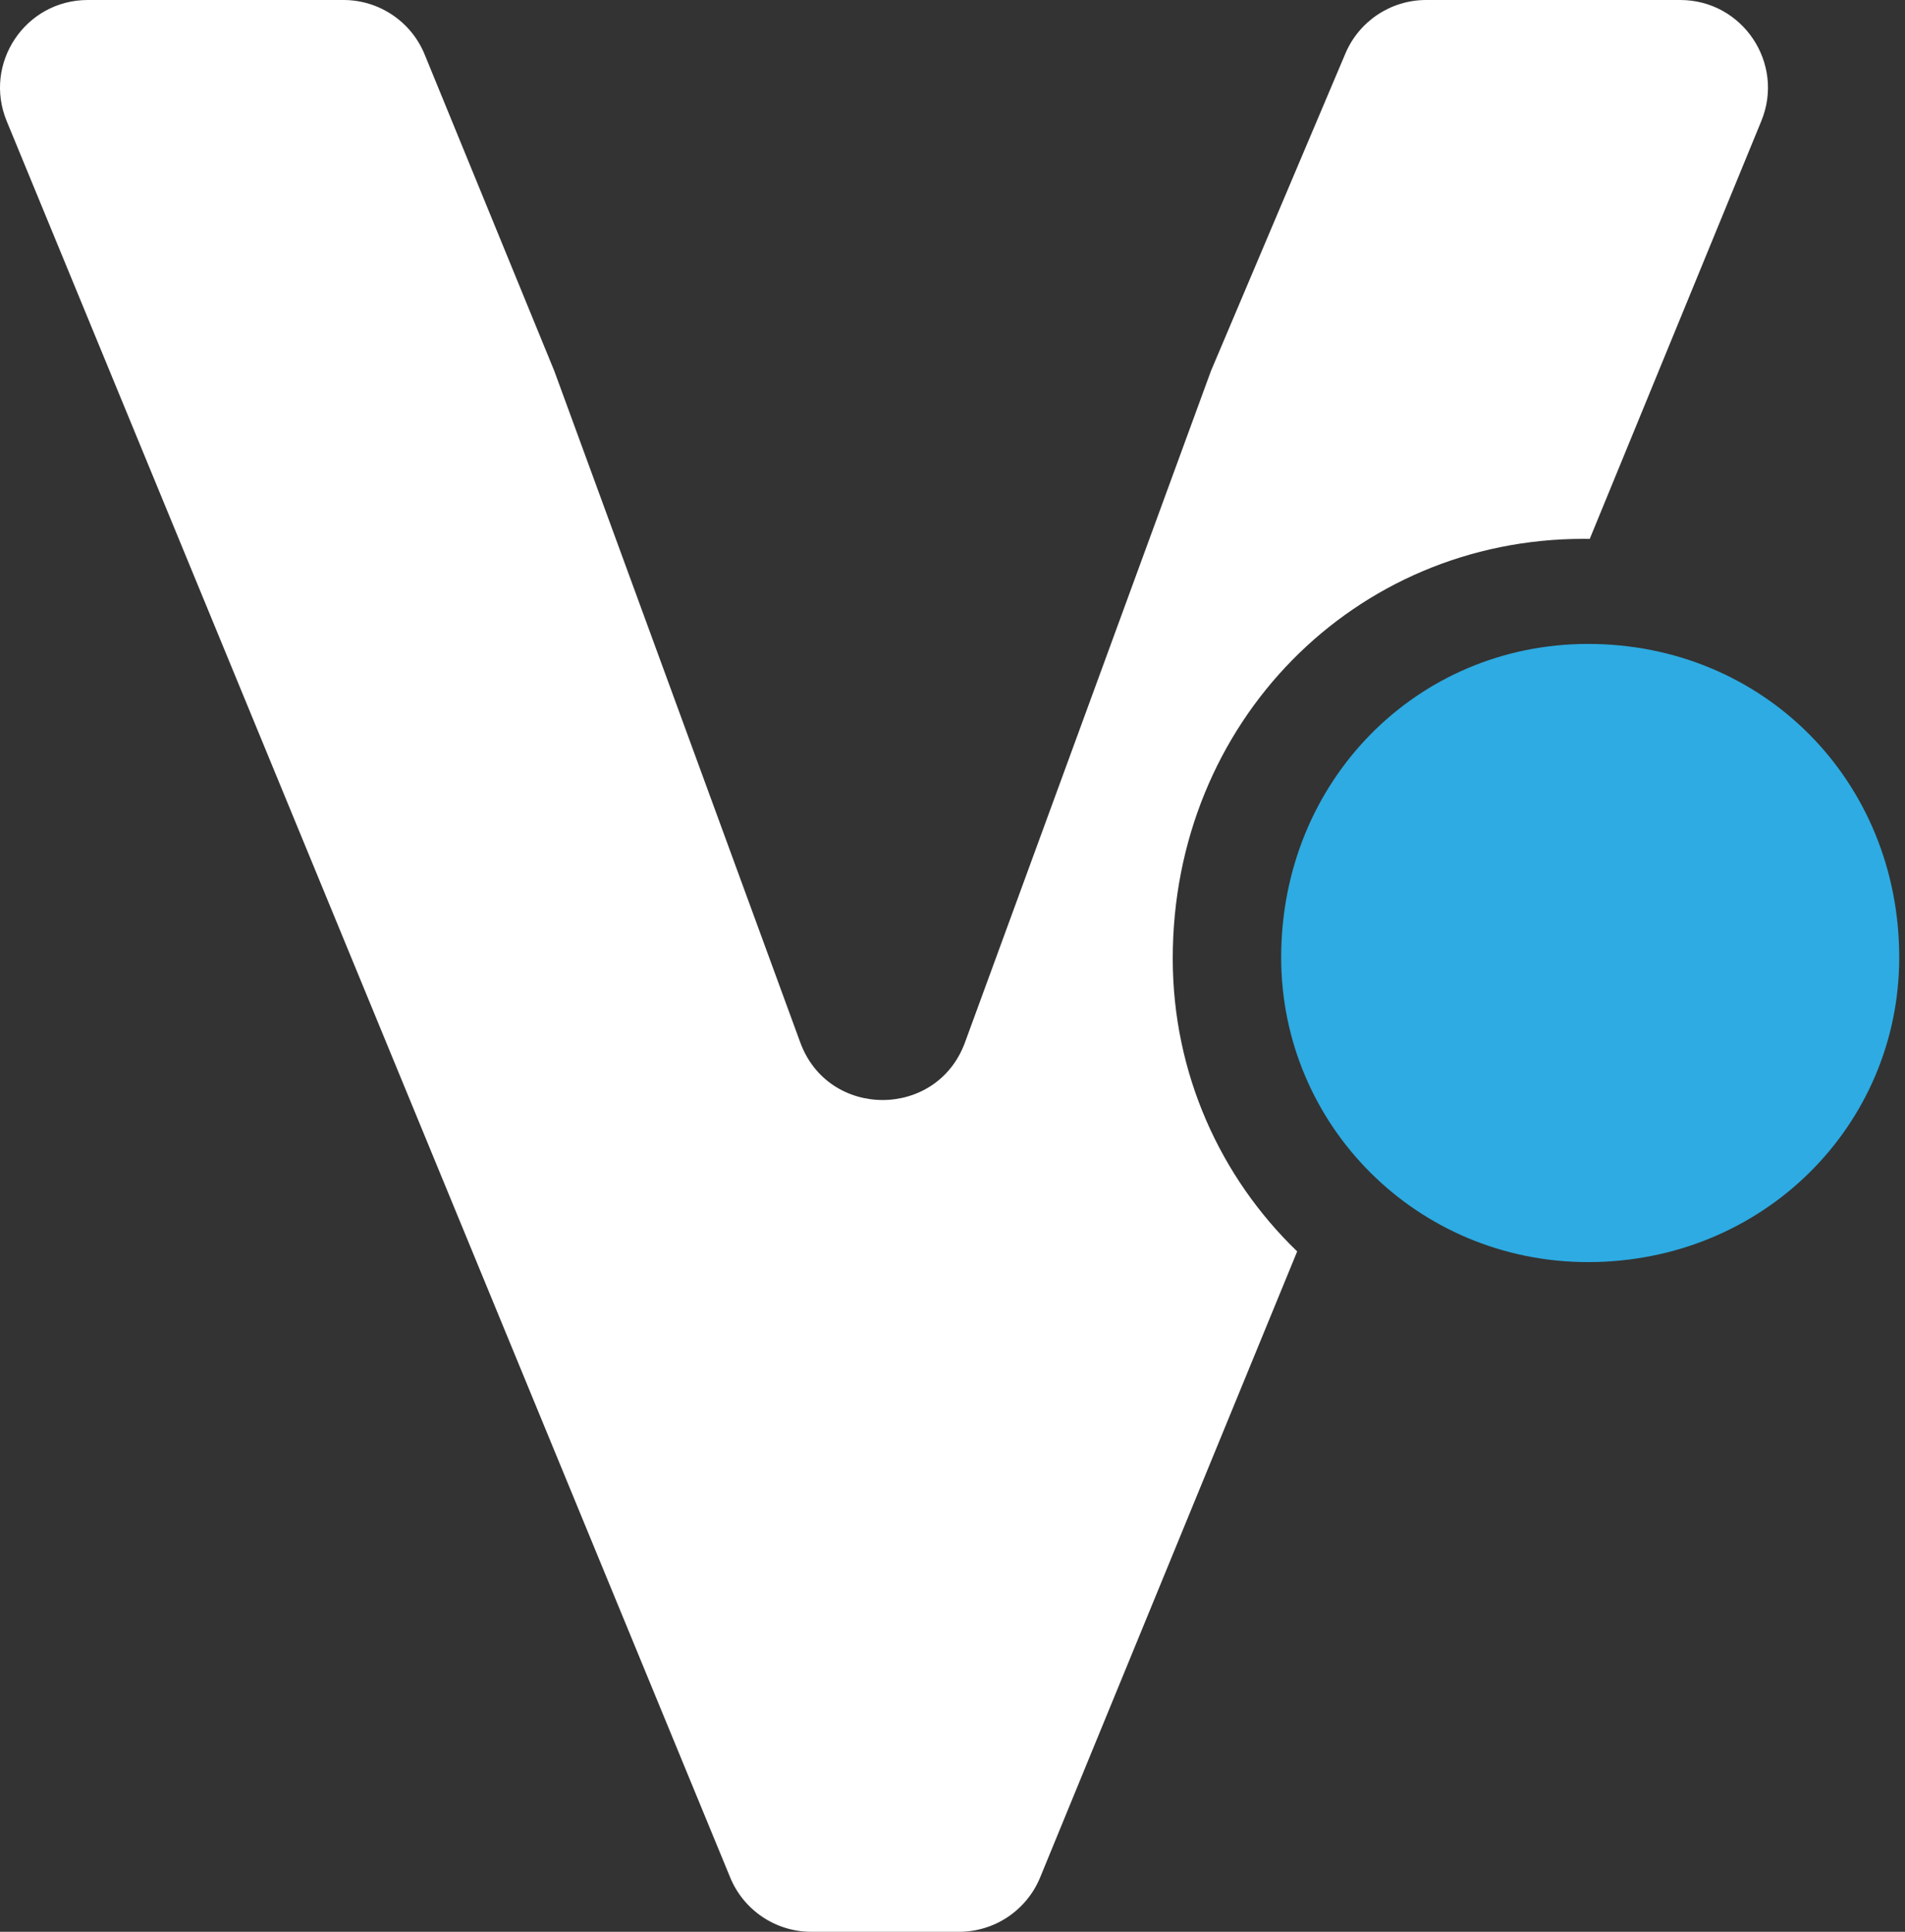
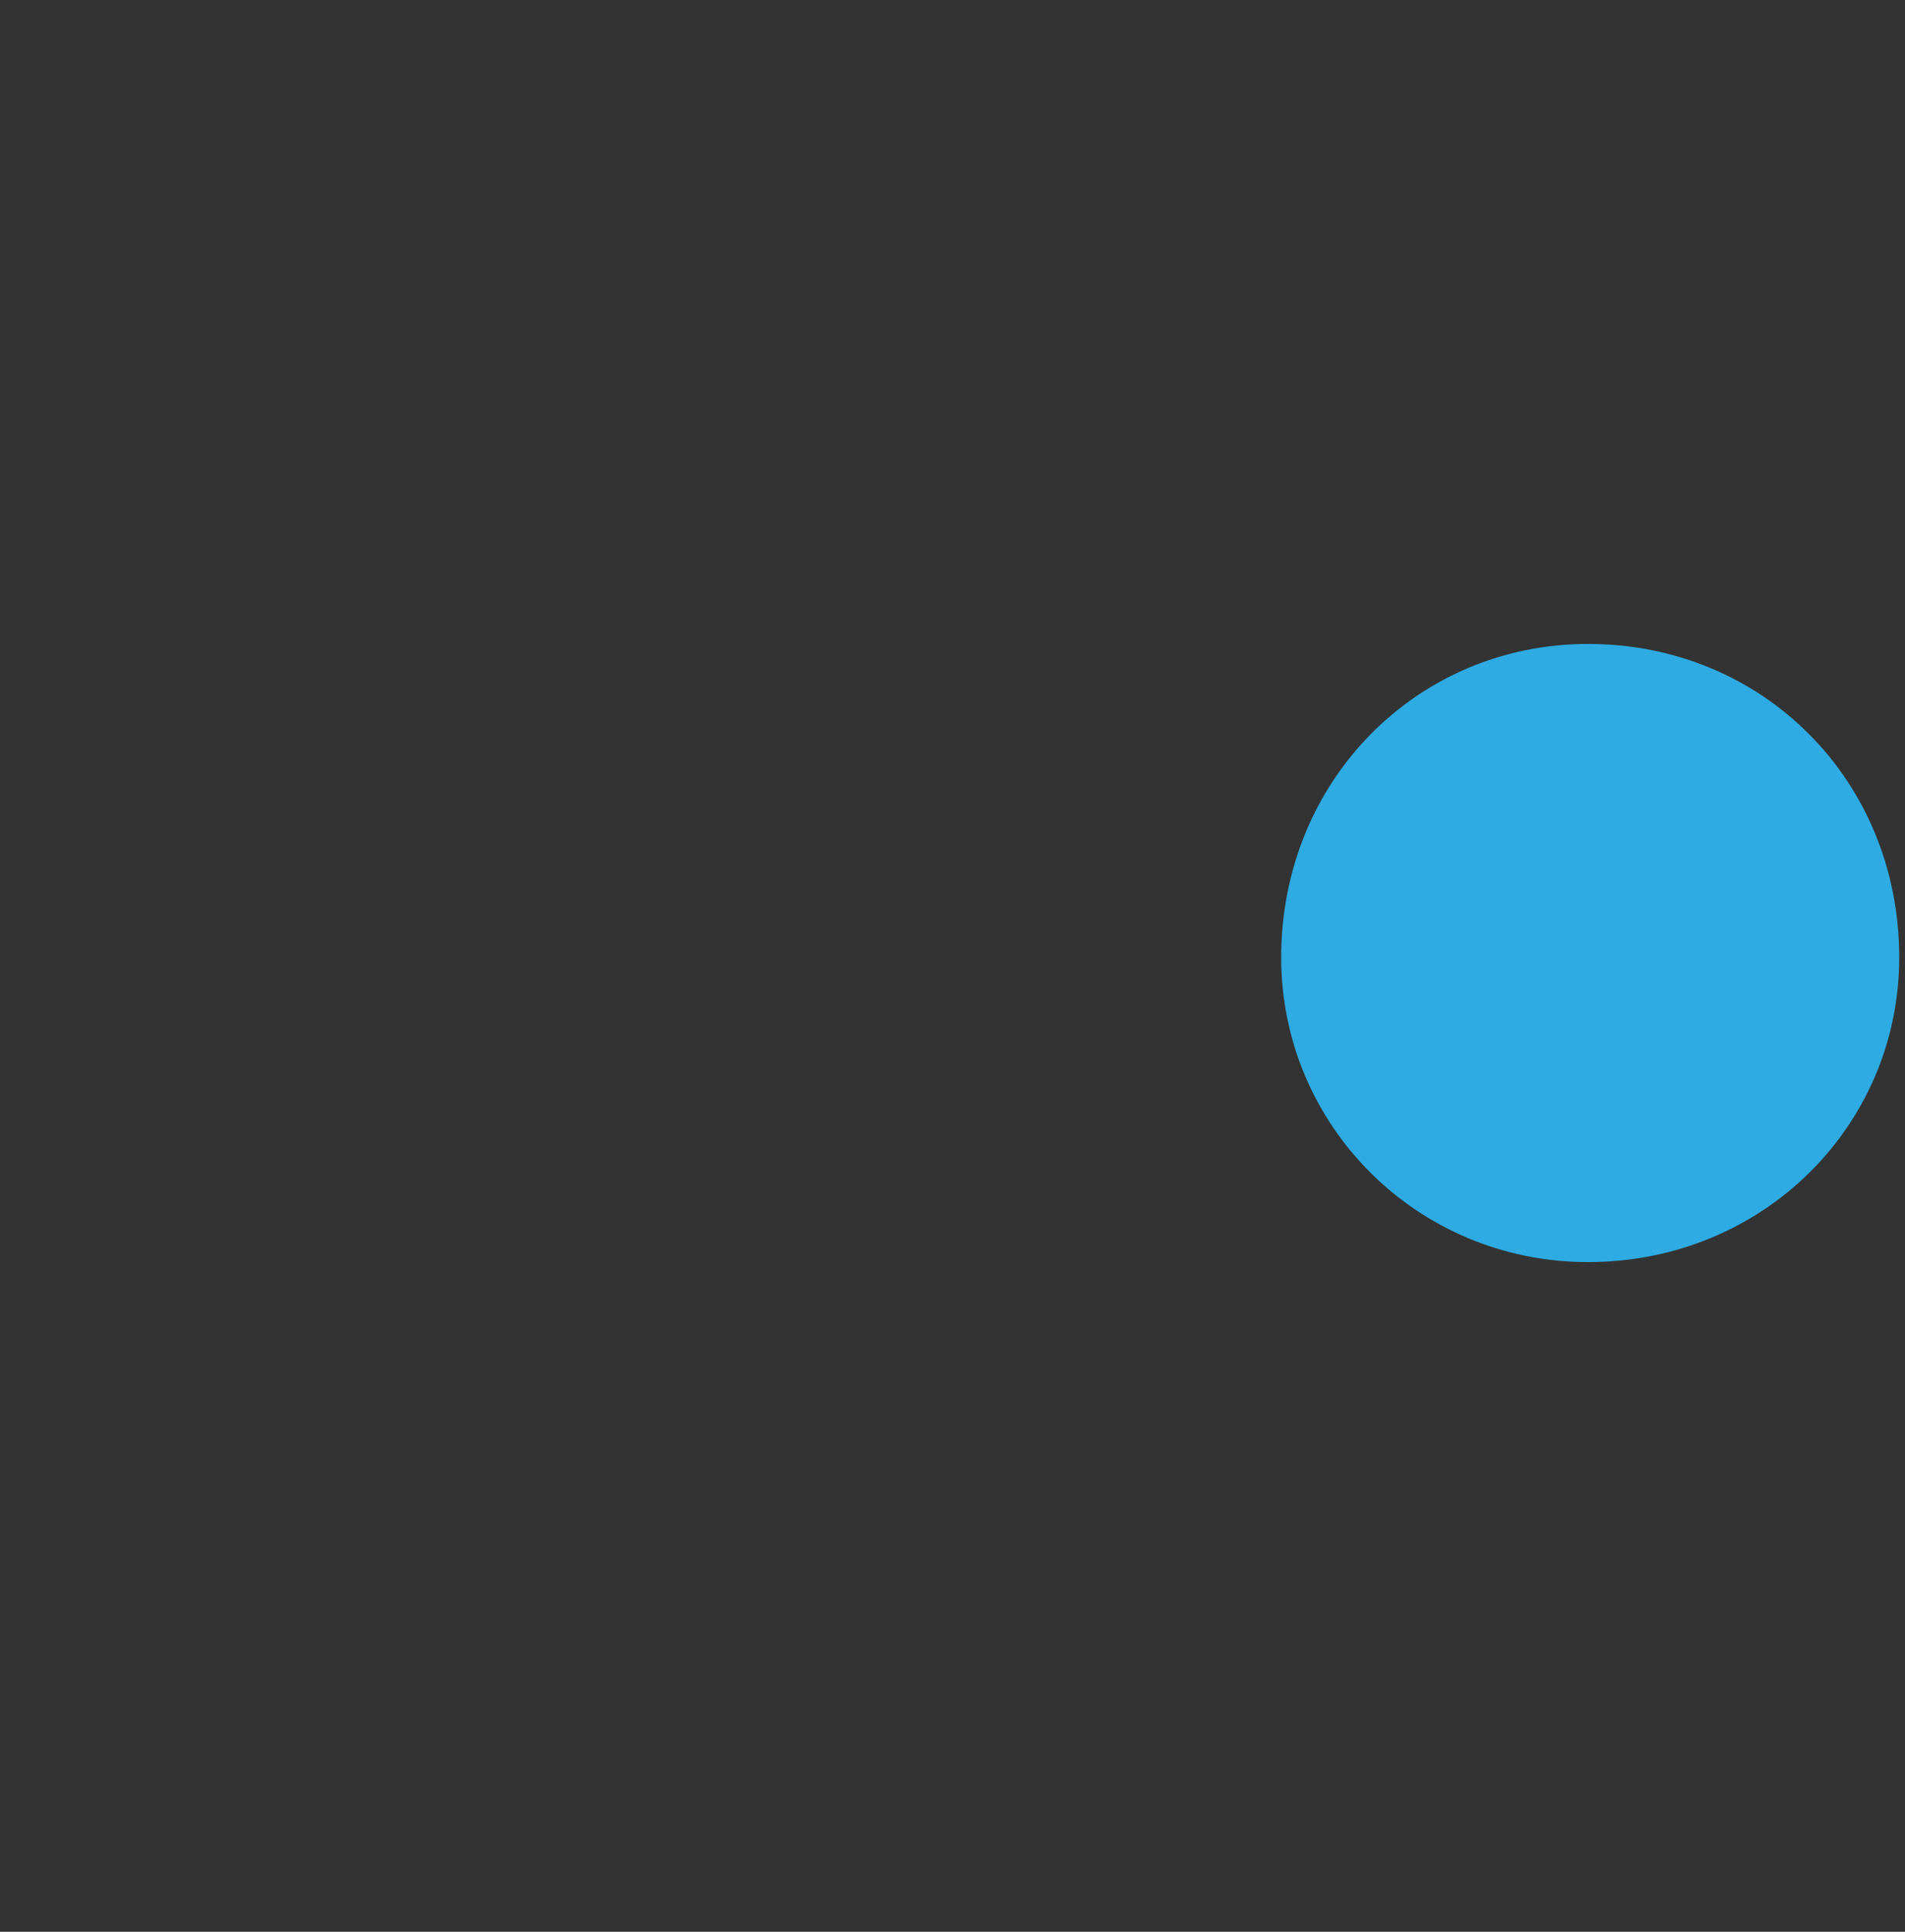
<svg xmlns="http://www.w3.org/2000/svg" width="288" height="292" viewBox="0 0 288 292" fill="none">
  <rect x="0" y="0" width="288" height="292" fill="#333333" stroke="none" />
-   <path fill-rule="evenodd" clip-rule="evenodd" d="M144.988 292C150.365 292 155.209 288.753 157.252 283.779L196.109 189.16C184.474 177.939 177.297 162.227 177.297 144.883C177.297 109.145 204.797 81.449 239.393 81.449C239.709 81.449 240.025 81.451 240.339 81.456L266.278 18.294C269.861 9.569 263.445 -5.35487e-05 254.014 -5.27242e-05L215.607 -4.93665e-05C210.283 -4.89011e-05 205.476 3.184 203.4 8.086L183.076 56.064L145.884 157.576C141.635 169.171 125.236 169.171 120.987 157.576L83.796 56.064L64.198 8.231C62.157 3.252 57.31 -3.55278e-05 51.93 -3.50574e-05L13.271 -3.16778e-05C3.833 -3.08527e-05 -2.582 9.582 1.013 18.308L110.393 283.793C112.439 288.759 117.28 292 122.651 292L144.988 292Z" fill="white" />
  <path d="M287.128 144.721C287.128 170.083 266.585 190.773 240.077 190.773C214.232 190.773 193.688 170.083 193.688 144.721C193.688 118.024 214.232 97.333 240.077 97.333C266.584 97.333 287.128 118.024 287.128 144.721Z" fill="#2DABE2" />
</svg>